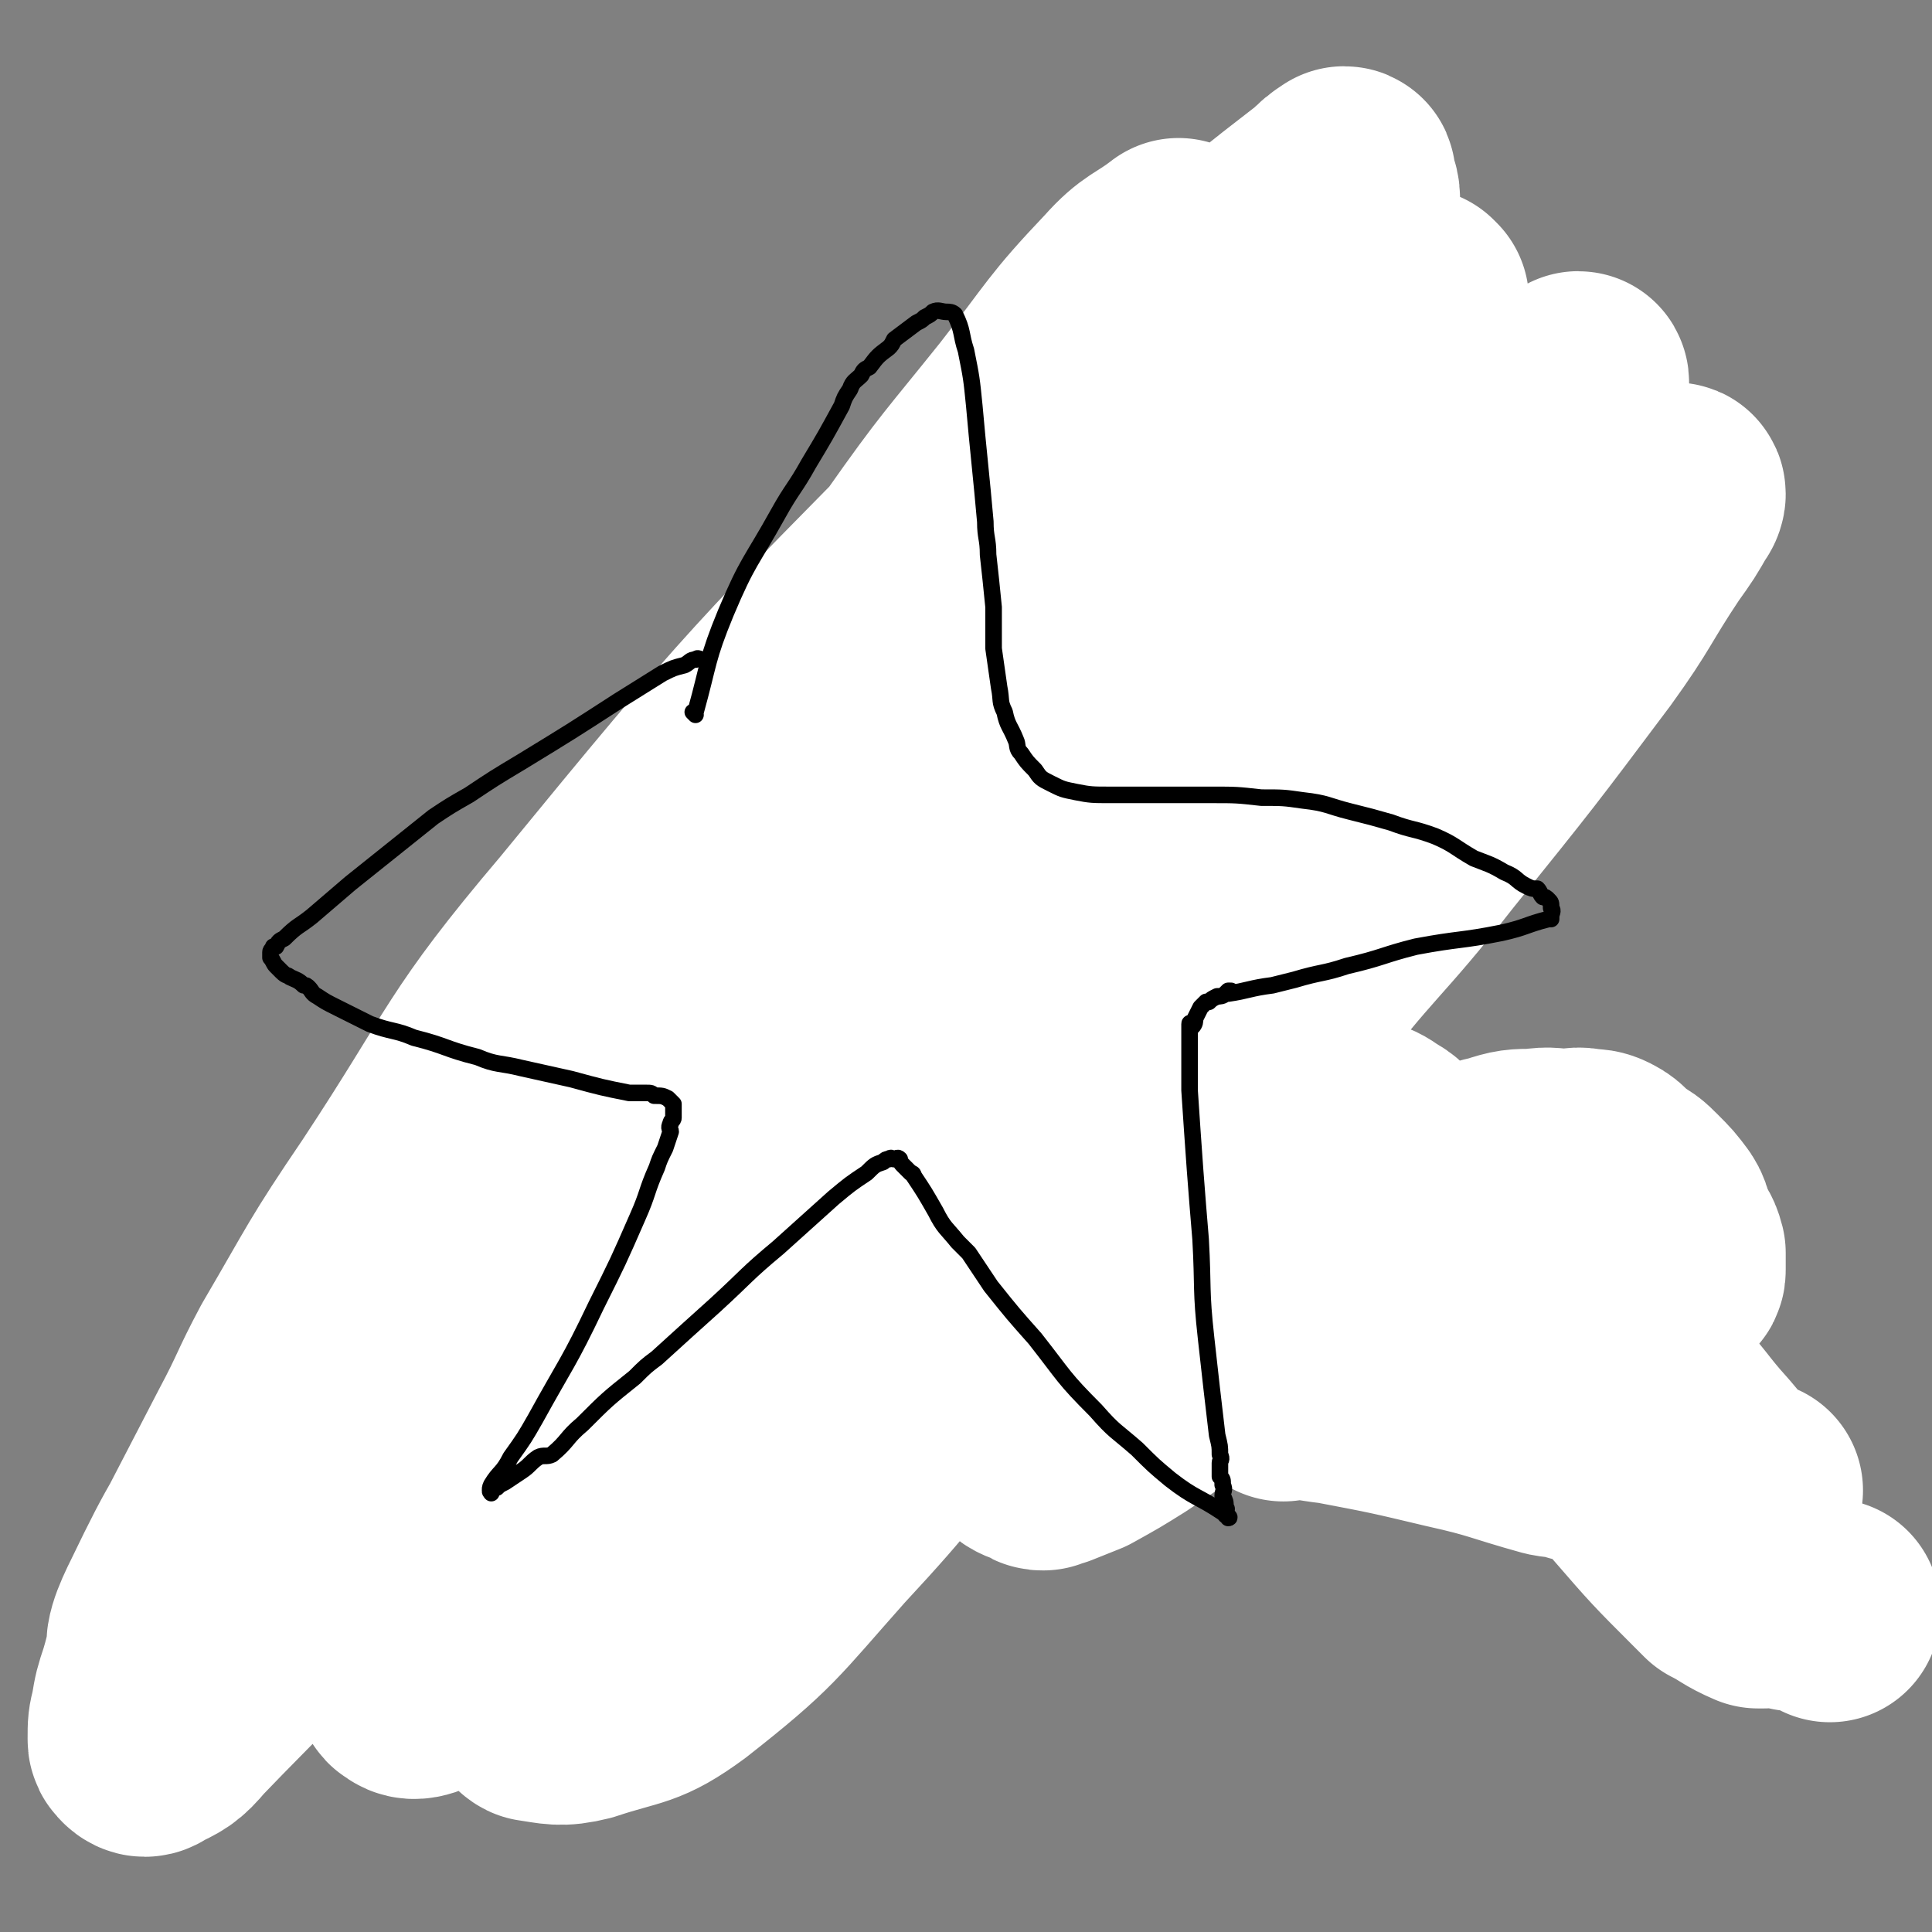
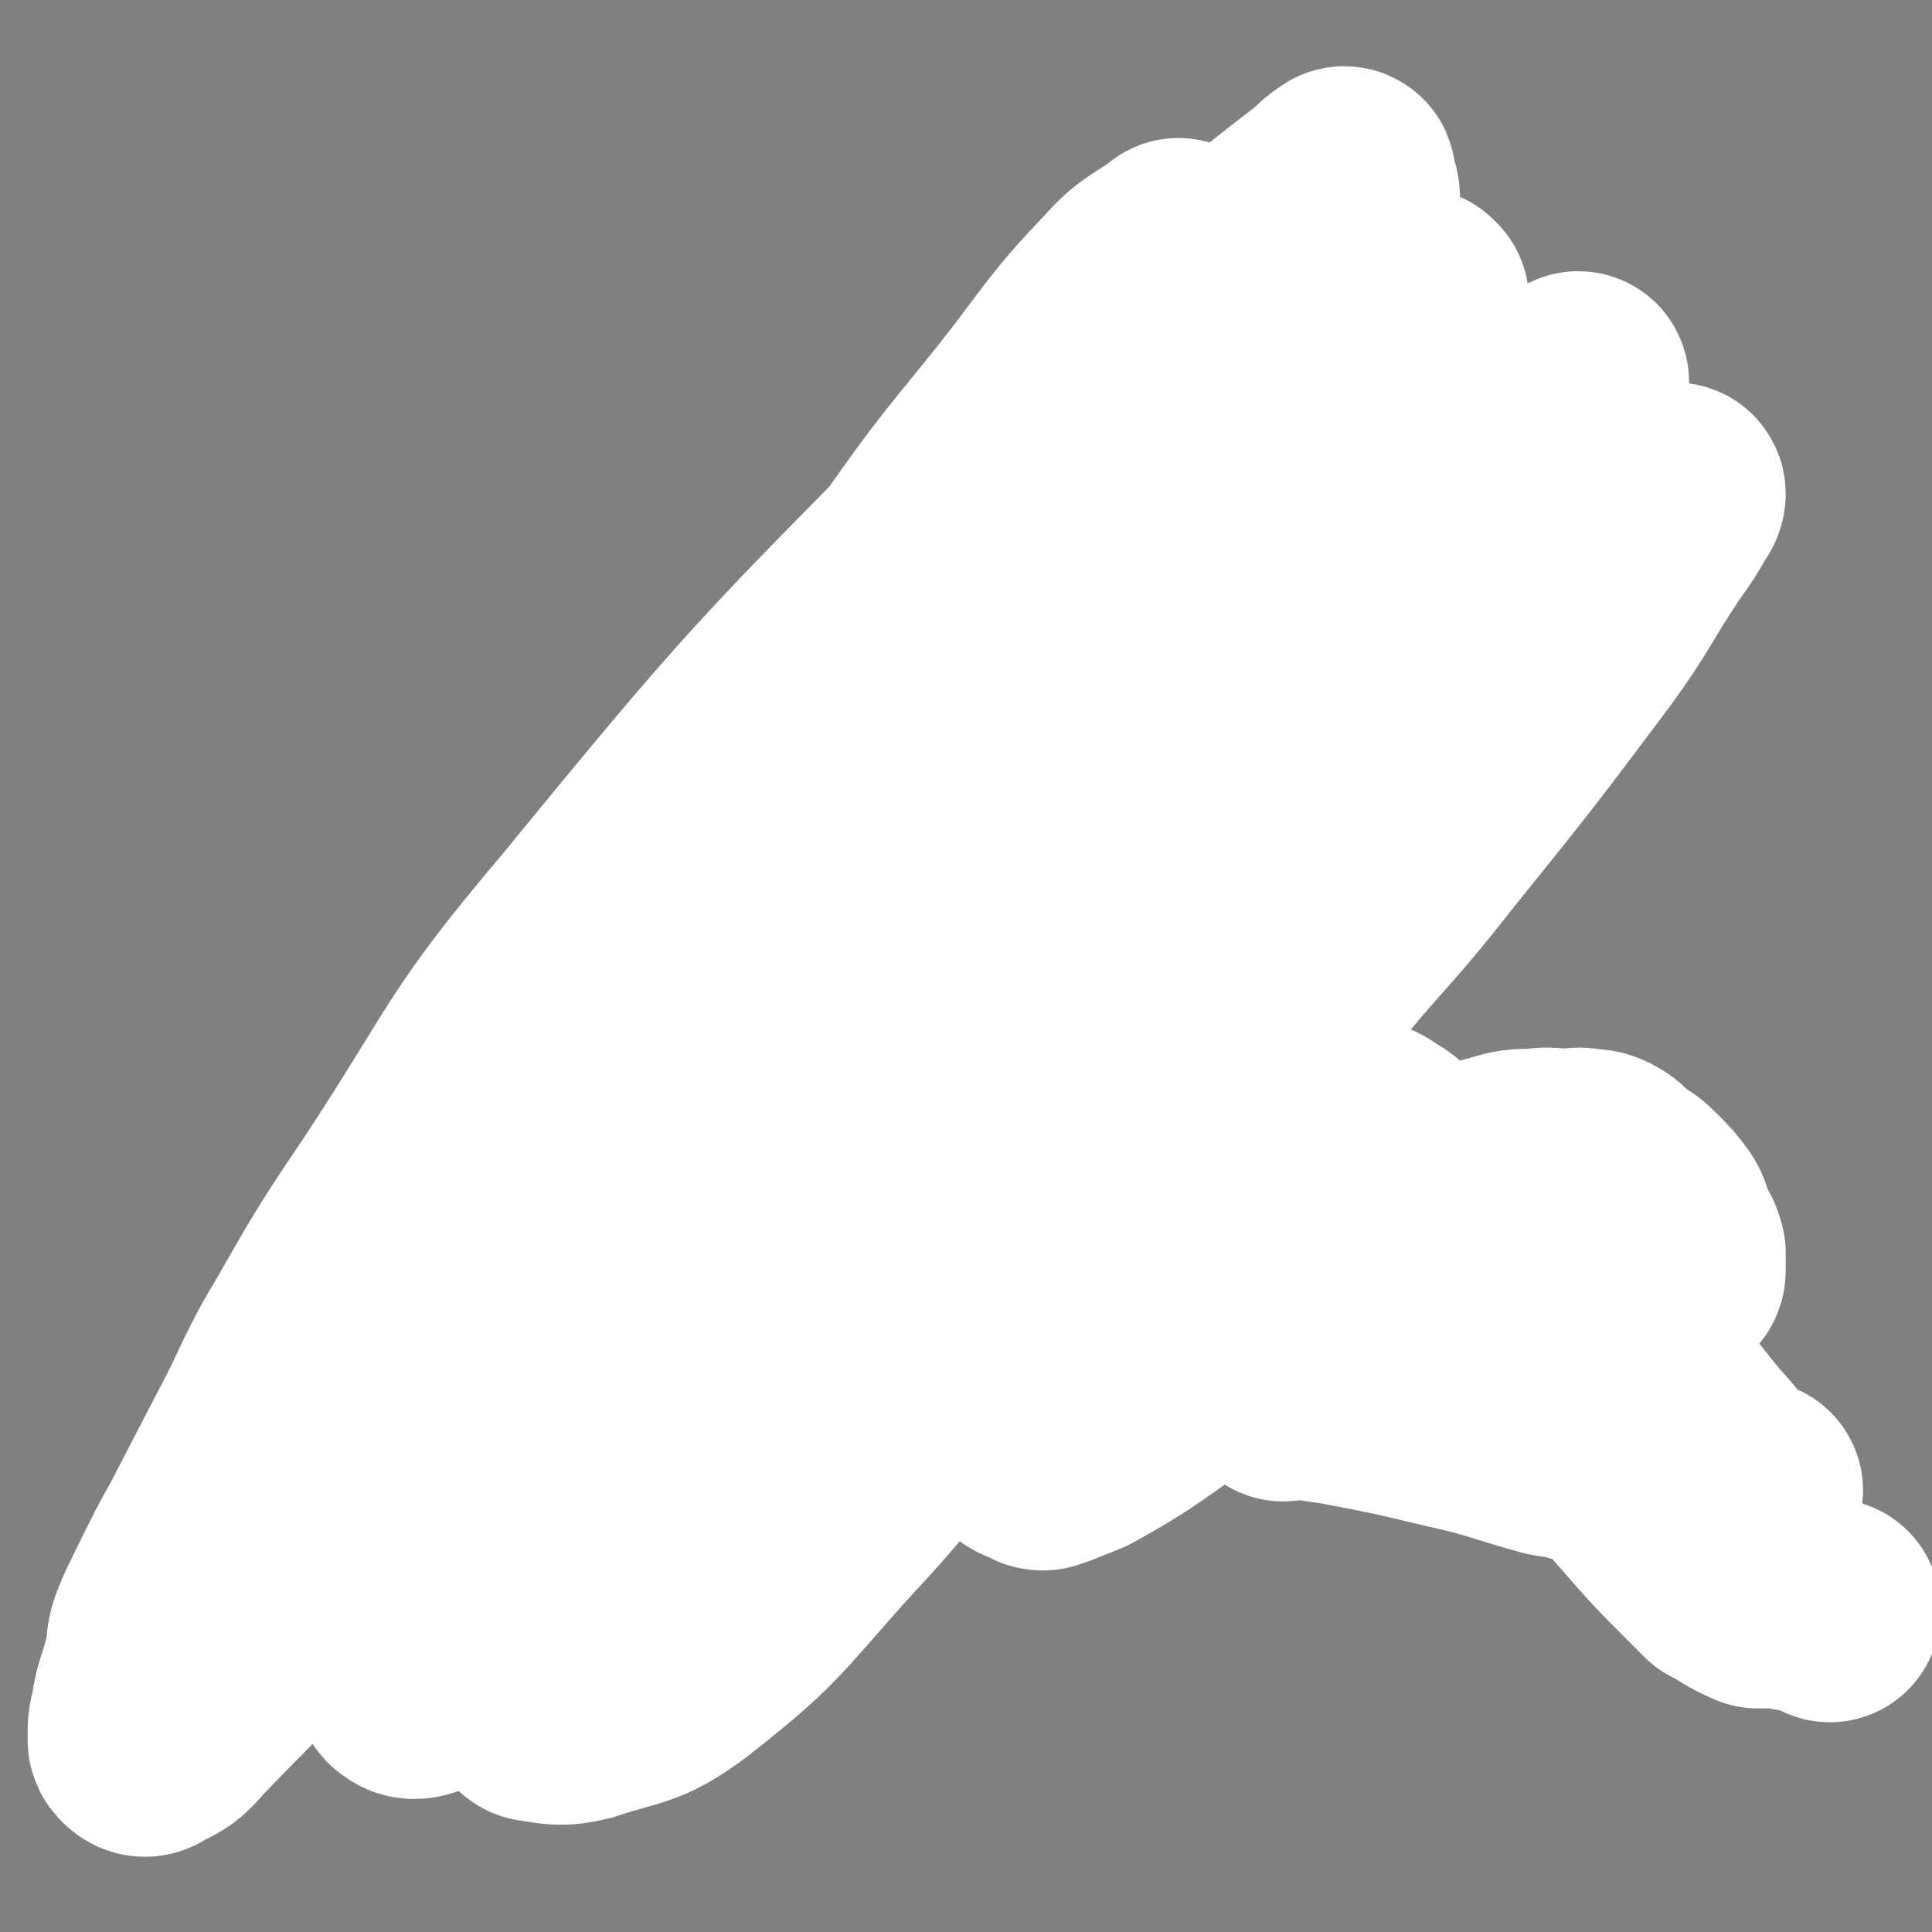
<svg xmlns="http://www.w3.org/2000/svg" viewBox="0 0 700 700" version="1.1">
  <rect x="0" y="0" width="700" height="700" fill="#808080" stroke="none" />
  <g fill="none" stroke="#FFFFFF" stroke-width="80" stroke-linecap="round" stroke-linejoin="round">
    <path d="M428,91c0,0 -1,-1 -1,-1 -9,7 -11,6 -19,15 -19,20 -18,21 -36,44 -20,25 -21,25 -40,52 -19,27 -19,28 -36,56 -21,34 -20,35 -40,69 -14,24 -15,23 -28,47 -9,18 -8,19 -17,37 -8,18 -9,17 -18,35 -15,32 -14,33 -28,65 -8,17 -9,16 -16,33 -5,13 -3,13 -8,26 -1,1 -2,0 -3,2 -2,5 -1,6 -3,12 -1,3 -1,3 -2,6 -1,3 -2,4 -2,6 -1,0 -1,-2 0,-2 16,-29 17,-29 34,-58 19,-33 19,-32 38,-65 20,-33 19,-34 39,-67 19,-31 19,-31 39,-61 19,-30 18,-30 39,-58 20,-28 20,-27 42,-54 22,-26 23,-25 45,-51 18,-21 18,-21 37,-43 14,-17 14,-16 28,-34 7,-10 7,-11 14,-22 2,-4 2,-4 3,-8 0,-3 -1,-3 -2,-6 0,-1 1,-2 0,-2 -3,2 -3,2 -6,5 -22,17 -22,17 -43,36 -41,36 -44,33 -82,72 -75,76 -76,76 -144,159 -39,46 -36,49 -69,99 -19,28 -18,28 -35,57 -8,15 -7,15 -15,30 -14,27 -14,27 -28,54 -3,6 -3,6 -5,12 -4,11 -3,11 -6,21 -2,6 -2,6 -3,12 -1,4 -1,4 -1,9 0,1 0,1 1,2 1,1 2,1 3,0 6,-3 7,-3 12,-9 23,-24 24,-23 44,-49 34,-45 32,-47 63,-93 30,-44 30,-44 59,-88 23,-35 23,-36 46,-71 19,-29 19,-30 39,-59 14,-22 14,-22 29,-42 13,-18 13,-18 28,-34 21,-23 21,-23 43,-45 4,-4 5,-3 9,-7 2,-1 3,-2 4,-2 0,-1 -1,-1 -3,0 0,0 0,1 -1,1 -34,34 -34,34 -67,69 -57,58 -58,57 -112,117 -37,41 -38,41 -72,85 -25,32 -23,33 -45,66 -19,29 -20,29 -38,59 -16,25 -17,25 -30,52 -4,8 -7,15 -4,17 2,1 8,-5 14,-11 23,-21 23,-21 43,-44 28,-31 27,-31 53,-63 30,-37 30,-38 59,-75 27,-34 26,-35 54,-67 23,-28 24,-27 49,-54 22,-24 22,-24 45,-48 19,-20 20,-20 40,-39 20,-19 21,-18 41,-37 14,-13 14,-13 27,-26 9,-9 9,-10 18,-19 4,-3 4,-4 8,-6 1,-1 2,-1 4,-2 0,0 1,1 1,1 0,1 0,1 -1,2 -1,4 -1,4 -2,8 -5,11 -4,11 -10,21 -10,20 -9,21 -23,39 -27,35 -29,34 -58,67 -31,35 -31,35 -62,70 -42,47 -45,45 -85,94 -38,46 -37,47 -70,96 -22,33 -21,33 -40,67 -8,13 -8,13 -14,27 -2,5 -4,10 -1,11 2,2 6,0 11,-3 17,-12 19,-11 33,-26 24,-25 23,-26 44,-54 22,-29 21,-30 42,-61 20,-28 20,-29 40,-57 20,-27 19,-28 40,-54 18,-22 18,-22 38,-42 18,-20 18,-20 38,-39 15,-15 16,-14 32,-28 18,-17 17,-17 35,-33 16,-15 15,-15 31,-30 12,-12 13,-11 25,-23 6,-6 6,-6 11,-13 1,-2 1,-2 2,-5 1,-2 2,-3 2,-4 0,-1 0,-1 -1,0 -5,4 -4,5 -9,9 -10,9 -11,8 -20,18 -27,27 -26,28 -51,56 -31,34 -31,34 -61,68 -34,39 -35,38 -67,77 -38,45 -40,44 -73,92 -53,76 -55,84 -100,155 -2,3 4,-4 5,-5 0,-1 -1,1 -2,2 0,2 0,2 0,4 0,2 -1,4 1,5 7,1 9,2 17,0 18,-6 20,-4 35,-15 28,-22 28,-24 52,-51 26,-28 25,-29 49,-59 19,-25 19,-25 38,-50 19,-24 19,-24 38,-49 18,-23 18,-24 38,-47 17,-21 18,-20 35,-41 18,-21 17,-21 34,-42 15,-18 15,-18 30,-36 12,-15 11,-16 24,-30 6,-8 7,-8 14,-15 2,-2 2,-3 4,-5 1,-1 2,-1 3,-1 1,0 2,-1 2,0 0,0 0,1 -1,2 -4,7 -4,7 -9,14 -12,18 -11,19 -24,37 -27,36 -27,36 -56,72 -25,32 -27,30 -52,63 -25,32 -24,33 -48,66 -16,23 -16,23 -31,46 -9,14 -11,14 -18,29 -2,5 -1,6 -1,12 0,3 1,3 3,5 2,2 3,2 6,3 1,1 1,1 2,1 1,-1 1,-1 3,-1 5,-2 5,-2 10,-4 9,-5 9,-5 17,-10 15,-10 14,-10 28,-21 13,-10 13,-10 26,-21 12,-10 12,-10 25,-20 10,-7 10,-8 21,-14 9,-6 9,-5 18,-10 8,-3 8,-4 17,-6 6,-2 7,-2 13,-2 6,-1 6,0 12,0 3,0 3,-1 7,0 2,0 3,0 5,1 4,2 3,3 7,6 4,2 4,2 7,5 4,4 4,4 7,8 2,3 1,4 2,7 2,3 3,3 4,7 0,3 0,3 0,6 0,1 0,1 -1,2 -4,3 -3,4 -7,6 -7,4 -7,4 -14,6 -15,5 -15,5 -31,9 -9,2 -9,1 -18,3 -10,2 -10,2 -20,4 -10,2 -10,2 -19,5 -8,1 -8,1 -16,3 -5,1 -5,1 -10,2 -3,1 -3,2 -6,3 0,0 0,0 0,0 0,1 0,1 0,1 0,0 0,-1 0,-1 9,0 10,1 19,2 21,4 21,4 42,9 18,4 18,5 36,10 5,1 5,0 10,2 17,4 17,5 34,10 4,1 4,0 7,1 7,1 7,1 14,2 1,0 2,-1 3,0 2,0 2,0 3,1 1,0 2,0 2,0 -1,0 -2,0 -3,0 -2,-1 -2,-2 -3,-3 -6,-5 -6,-5 -11,-11 -10,-11 -9,-12 -20,-23 -13,-15 -14,-14 -28,-28 -5,-6 -5,-6 -11,-11 -14,-14 -14,-14 -30,-27 -8,-7 -8,-7 -16,-13 -3,-3 -3,-3 -7,-6 -3,-3 -3,-4 -7,-6 -5,-4 -6,-2 -12,-5 -6,-4 -6,-5 -12,-8 -3,-1 -3,0 -6,0 -2,0 -2,0 -5,0 -2,-1 -2,-1 -4,-1 0,0 -2,-1 -1,0 15,11 18,10 33,23 19,15 18,16 35,34 9,9 9,9 17,19 18,23 18,23 36,47 6,9 6,9 13,18 13,15 13,15 27,29 2,2 2,2 4,4 6,3 6,4 13,7 1,0 1,0 2,0 3,0 3,-1 5,0 3,0 3,0 6,1 3,0 4,0 7,1 1,0 1,0 3,1 1,1 1,1 3,1 0,1 0,1 0,1 " />
  </g>
  <g fill="none" stroke="#000000" stroke-width="6" stroke-linecap="round" stroke-linejoin="round">
-     <path d="M252,259c0,0 -1,-1 -1,-1 0,0 0,0 1,1 0,0 0,0 0,0 0,-1 -1,-1 0,-1 5,-18 4,-19 11,-36 8,-19 9,-18 19,-36 5,-9 6,-9 11,-18 6,-10 6,-10 12,-21 1,-3 1,-3 3,-6 1,-3 2,-3 4,-5 1,-2 1,-2 3,-3 3,-4 3,-4 7,-7 1,-1 1,-1 2,-3 4,-3 4,-3 8,-6 2,-1 2,-1 3,-2 2,-1 2,-1 3,-2 2,-1 3,0 5,0 1,0 2,0 3,1 3,6 2,7 4,13 2,10 2,10 3,20 1,11 1,11 2,21 1,10 1,10 2,21 0,6 1,6 1,12 1,9 1,9 2,19 0,7 0,7 0,15 1,7 1,7 2,14 1,5 0,5 2,9 1,5 2,5 4,10 1,2 0,3 2,5 2,3 2,3 5,6 2,3 2,3 6,5 4,2 4,2 9,3 5,1 6,1 12,1 8,0 8,0 17,0 10,0 10,0 20,0 9,0 9,0 18,1 8,0 8,0 15,1 9,1 9,2 17,4 8,2 8,2 15,4 8,3 8,2 16,5 7,3 7,4 14,8 5,2 6,2 11,5 5,2 4,3 8,5 2,1 2,1 4,1 1,1 1,2 2,3 1,0 1,0 2,1 1,1 1,1 1,3 1,1 0,2 0,3 0,1 0,1 0,1 0,0 0,0 -1,0 -8,2 -8,3 -17,5 -15,3 -15,2 -31,5 -12,3 -12,4 -25,7 -9,3 -9,2 -19,5 -4,1 -4,1 -8,2 -8,1 -9,2 -16,3 -1,0 1,-1 1,-1 0,0 -1,0 -1,0 -1,1 -1,1 -1,1 -1,1 -2,1 -3,1 -2,1 -2,1 -3,2 -1,0 -1,0 -1,0 -1,1 -1,1 -2,2 -1,2 -1,2 -2,4 0,1 0,2 -1,3 0,0 -1,-2 -1,-1 0,6 0,6 0,13 0,6 0,6 0,11 1,15 1,15 2,29 1,13 1,13 2,25 1,18 0,18 2,36 2,18 2,18 4,35 1,4 1,4 1,7 1,2 0,2 0,3 0,3 0,3 0,5 1,1 1,1 1,3 1,2 0,2 0,4 1,2 1,2 1,4 1,1 0,1 0,2 0,0 0,1 0,1 1,0 2,1 1,1 0,-1 -1,-1 -2,-2 -9,-6 -10,-5 -19,-12 -6,-5 -6,-5 -12,-11 -8,-7 -8,-6 -15,-14 -12,-12 -11,-12 -22,-26 -8,-9 -8,-9 -16,-19 -4,-6 -4,-6 -8,-12 -2,-2 -2,-2 -4,-4 -4,-5 -5,-5 -8,-11 -4,-7 -4,-7 -8,-13 0,-1 -1,-1 -1,-1 -2,-2 -2,-2 -3,-3 -1,-1 -1,-2 -1,-2 -1,-1 -1,0 -2,0 -1,0 -1,-1 -2,0 -1,0 -1,0 -2,1 -3,1 -3,1 -6,4 -6,4 -6,4 -12,9 -10,9 -10,9 -20,18 -12,10 -11,10 -23,21 -10,9 -10,9 -21,19 -4,3 -4,3 -8,7 -10,8 -10,8 -19,17 -6,5 -5,6 -11,11 -2,1 -3,0 -5,1 -3,2 -3,3 -6,5 -3,2 -3,2 -6,4 -2,1 -2,1 -3,2 -1,0 -2,0 -2,1 -1,0 0,1 0,1 0,0 -1,-1 0,-3 3,-5 4,-4 7,-10 5,-7 5,-7 9,-14 11,-20 12,-20 22,-41 8,-16 8,-16 15,-32 4,-9 3,-9 7,-18 1,-3 1,-3 3,-7 1,-3 1,-3 2,-6 0,-1 -1,-1 0,-3 0,-1 1,-1 1,-2 0,-1 0,-1 0,-3 0,-1 0,-1 0,-2 -1,-1 -1,-1 -2,-2 -2,-1 -2,-1 -5,-1 -1,-1 -1,-1 -3,-1 -3,0 -3,0 -6,0 -10,-2 -10,-2 -21,-5 -9,-2 -9,-2 -18,-4 -8,-2 -9,-1 -16,-4 -12,-3 -11,-4 -23,-7 -7,-3 -8,-2 -16,-5 -6,-3 -6,-3 -12,-6 -4,-2 -4,-2 -7,-4 -2,-1 -2,-2 -3,-3 -1,-1 -1,-1 -2,-1 -2,-2 -3,-2 -5,-3 -1,-1 -1,0 -3,-2 -1,-1 -1,-1 -2,-2 -1,-1 -1,-2 -2,-3 0,-1 0,-1 0,-2 0,-1 1,-1 1,-2 1,0 1,0 1,0 1,-2 1,-2 3,-3 5,-5 5,-4 10,-8 7,-6 7,-6 14,-12 15,-12 15,-12 30,-24 6,-4 6,-4 13,-8 9,-6 9,-6 19,-12 18,-11 18,-11 35,-22 8,-5 8,-5 16,-10 4,-2 4,-2 8,-3 2,-1 2,-2 4,-2 1,-1 1,0 3,0 1,0 1,0 1,0 0,0 0,0 0,0 " />
-   </g>
+     </g>
</svg>